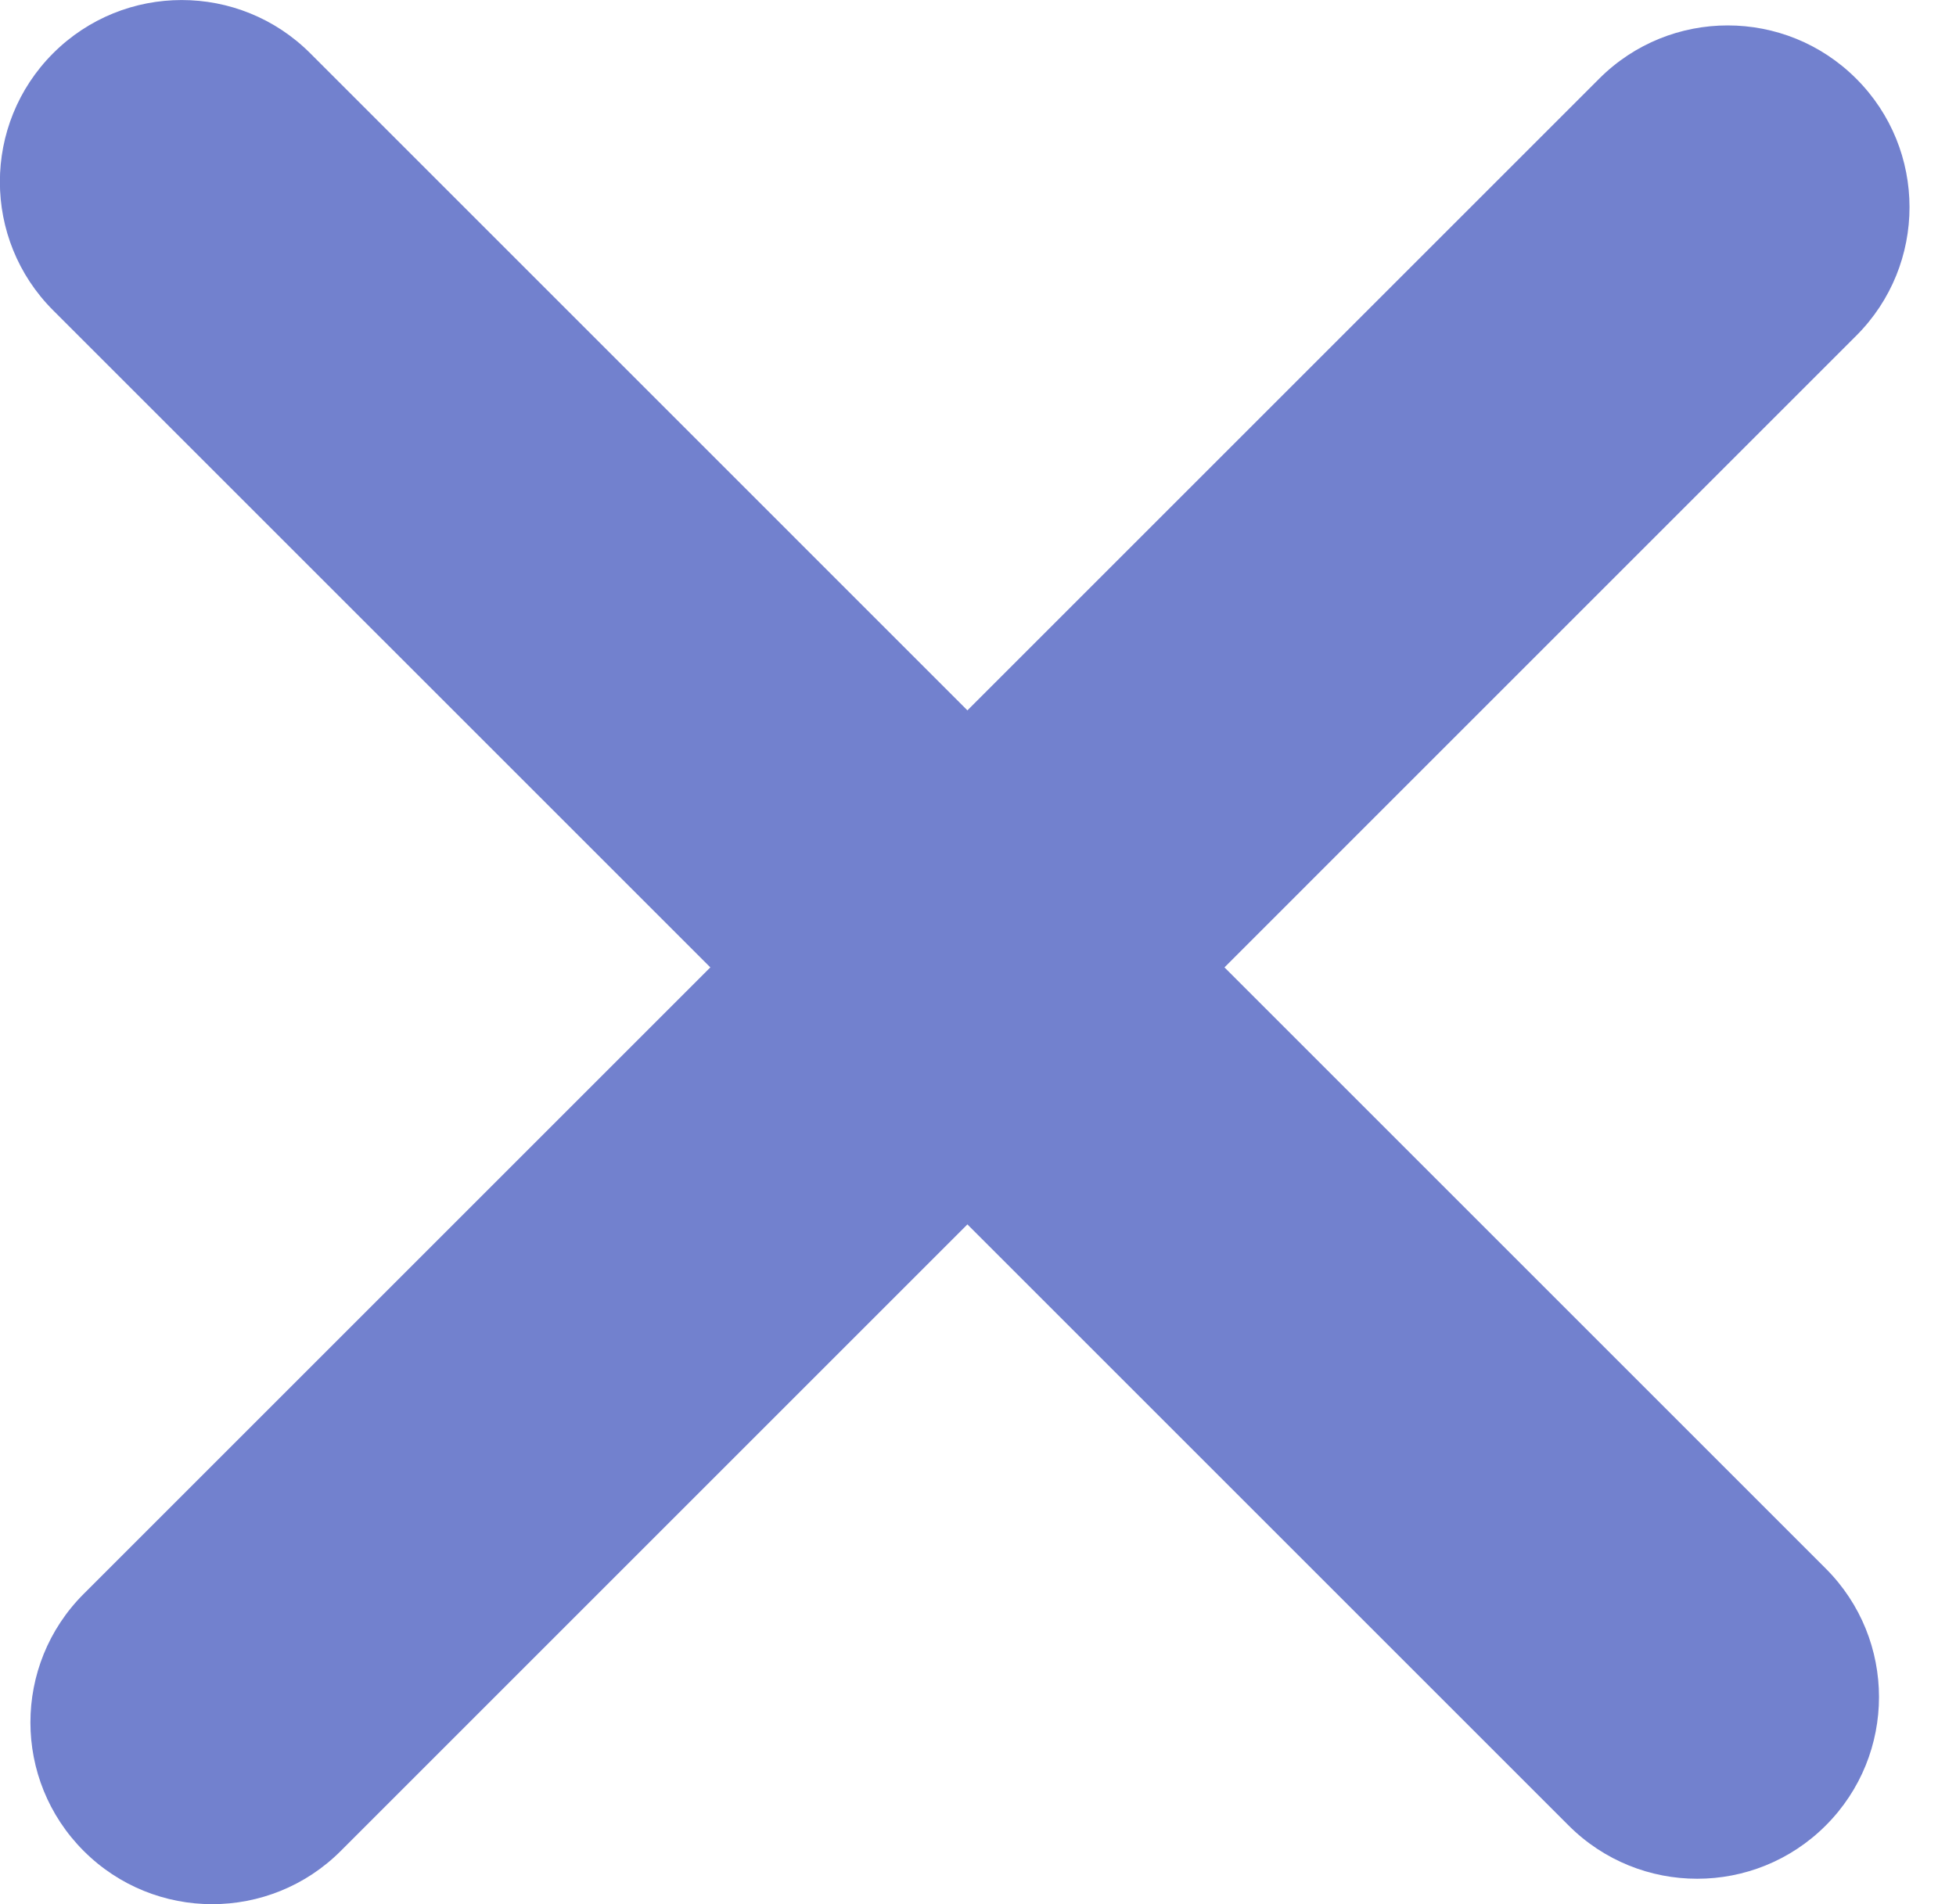
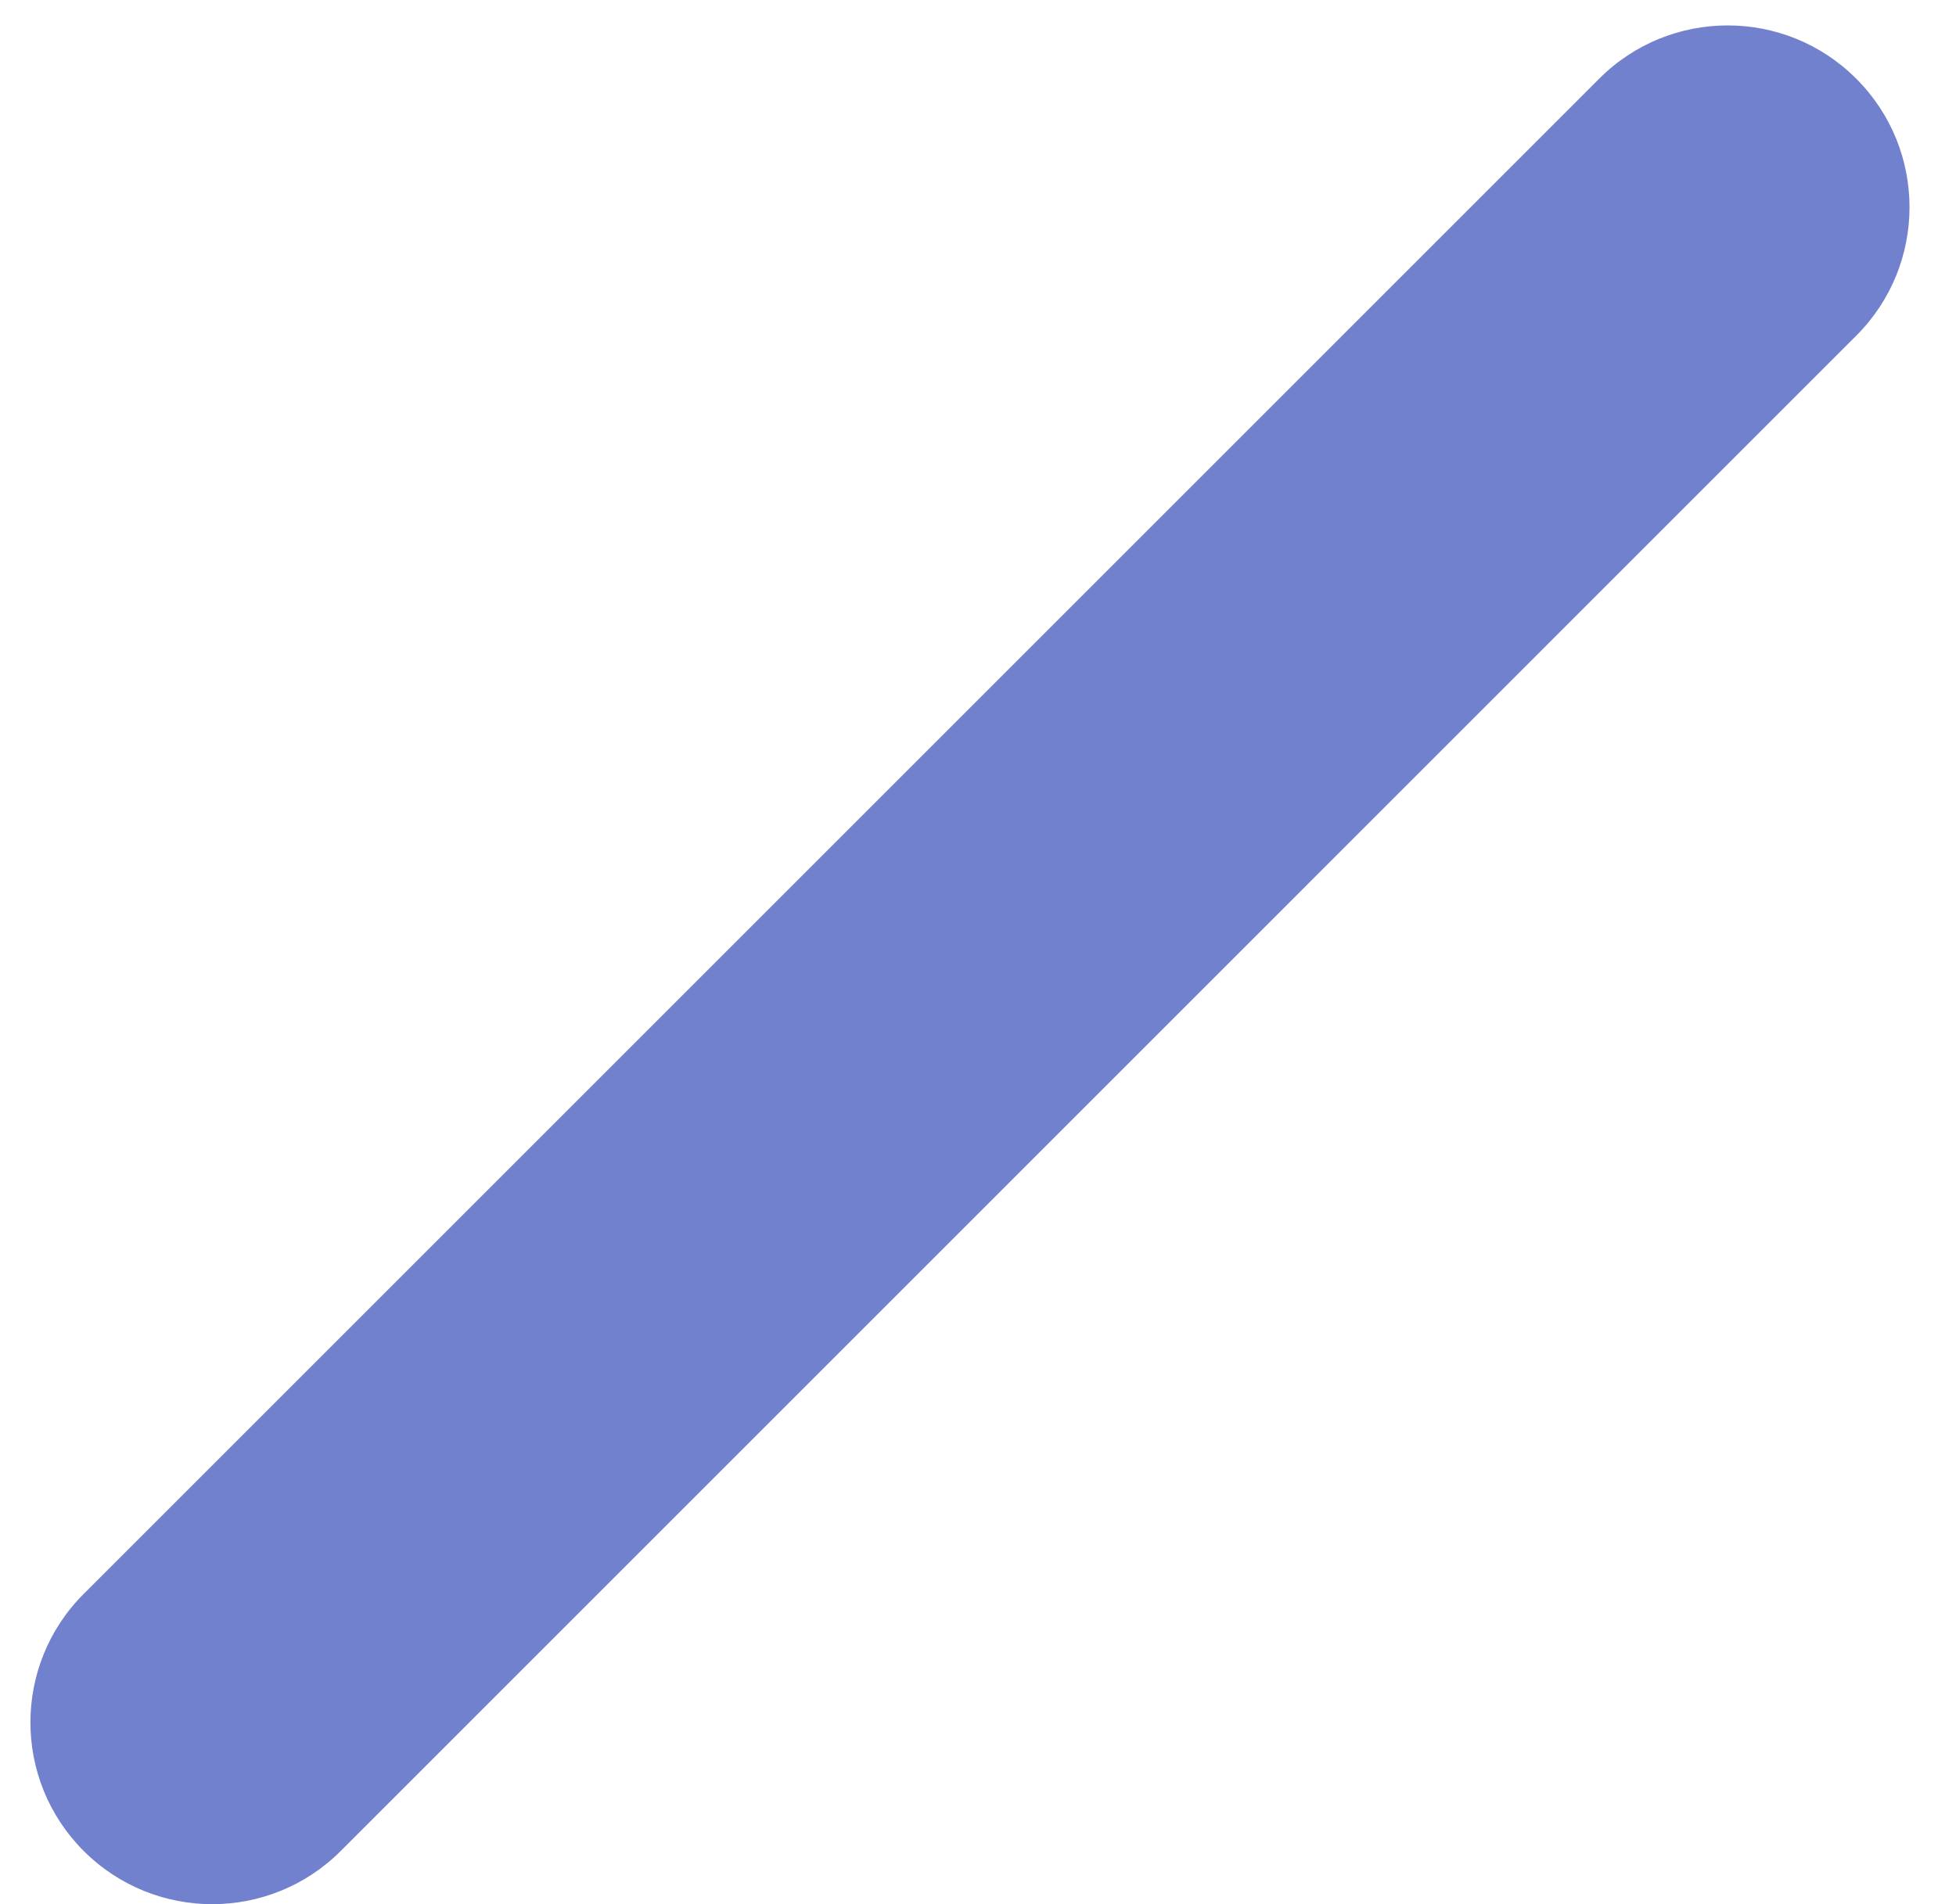
<svg xmlns="http://www.w3.org/2000/svg" width="38" height="37" viewBox="0 0 38 37" fill="none">
-   <path fill-rule="evenodd" clip-rule="evenodd" d="M1.032 1.035C2.412 -0.344 4.648 -0.344 6.027 1.035L35.469 30.478C36.849 31.857 36.849 34.093 35.469 35.472C34.09 36.851 31.854 36.851 30.475 35.472L1.032 6.03C-0.347 4.651 -0.347 2.415 1.032 1.035Z" fill="#7281CE" />
-   <path fill-rule="evenodd" clip-rule="evenodd" d="M1.626 35.966C0.246 34.586 0.246 32.35 1.626 30.971L31.068 1.529C32.447 0.149 34.683 0.149 36.062 1.529C37.442 2.908 37.442 5.144 36.062 6.523L6.62 35.966C5.241 37.345 3.005 37.345 1.626 35.966Z" fill="#7281CE" />
+   <path fill-rule="evenodd" clip-rule="evenodd" d="M1.626 35.966C0.246 34.586 0.246 32.35 1.626 30.971L31.068 1.529C32.447 0.149 34.683 0.149 36.062 1.529C37.442 2.908 37.442 5.144 36.062 6.523L6.62 35.966C5.241 37.345 3.005 37.345 1.626 35.966" fill="#7281CE" />
</svg>